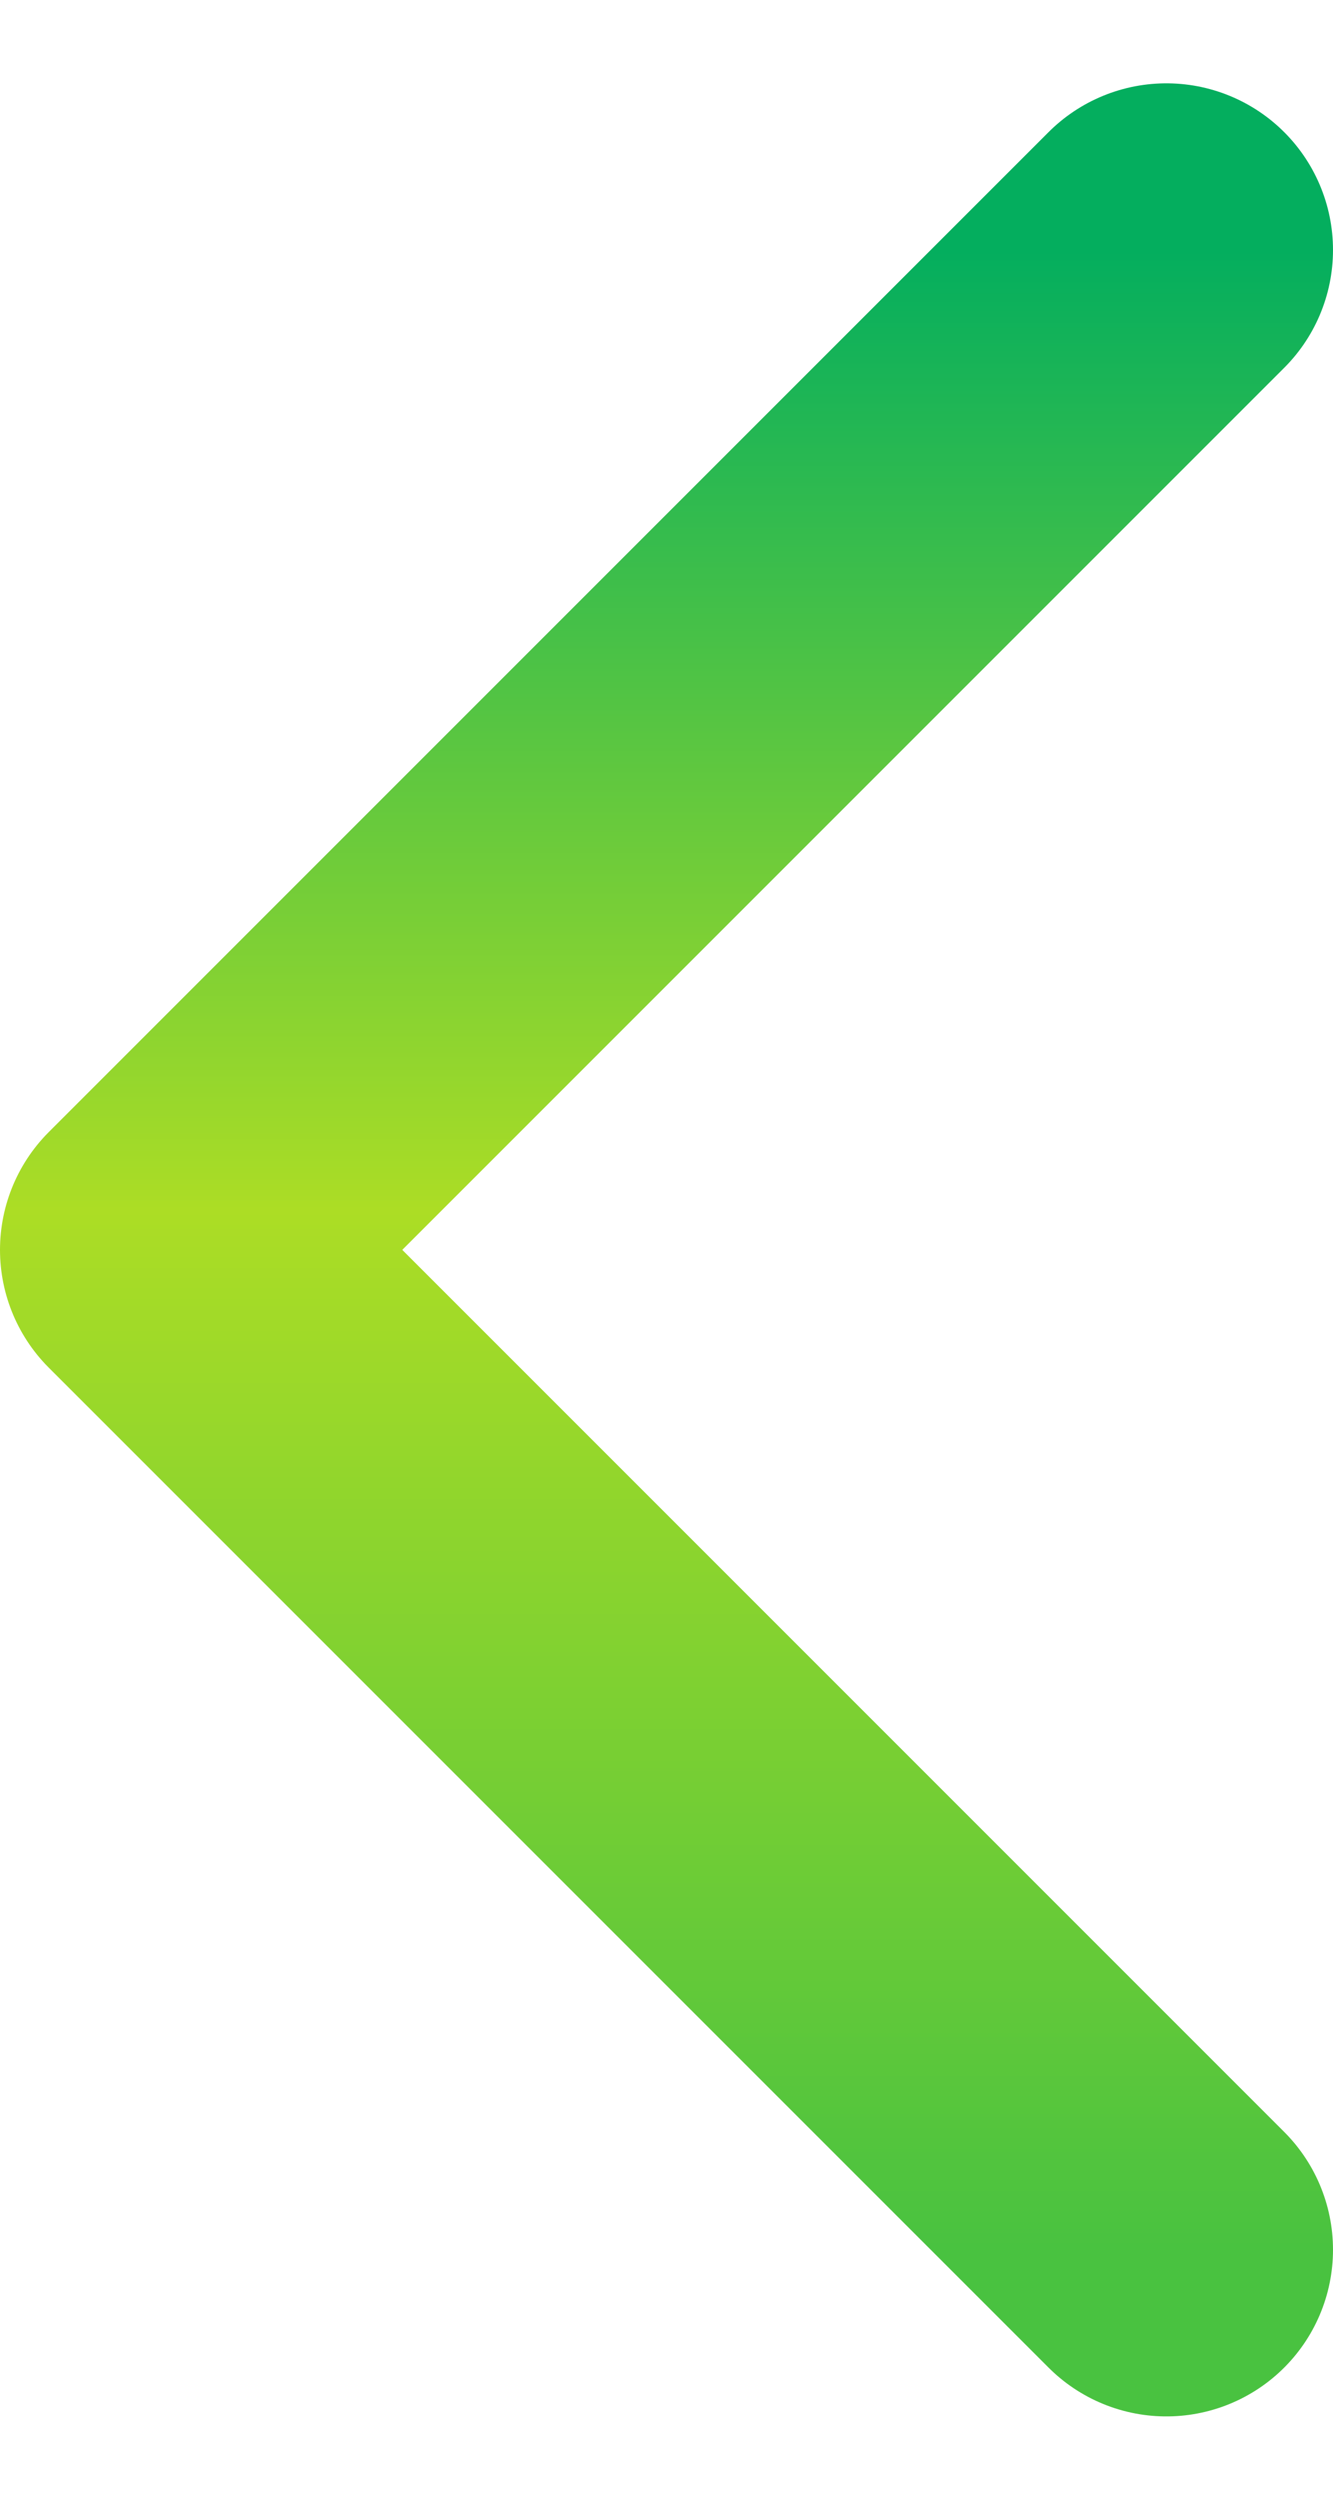
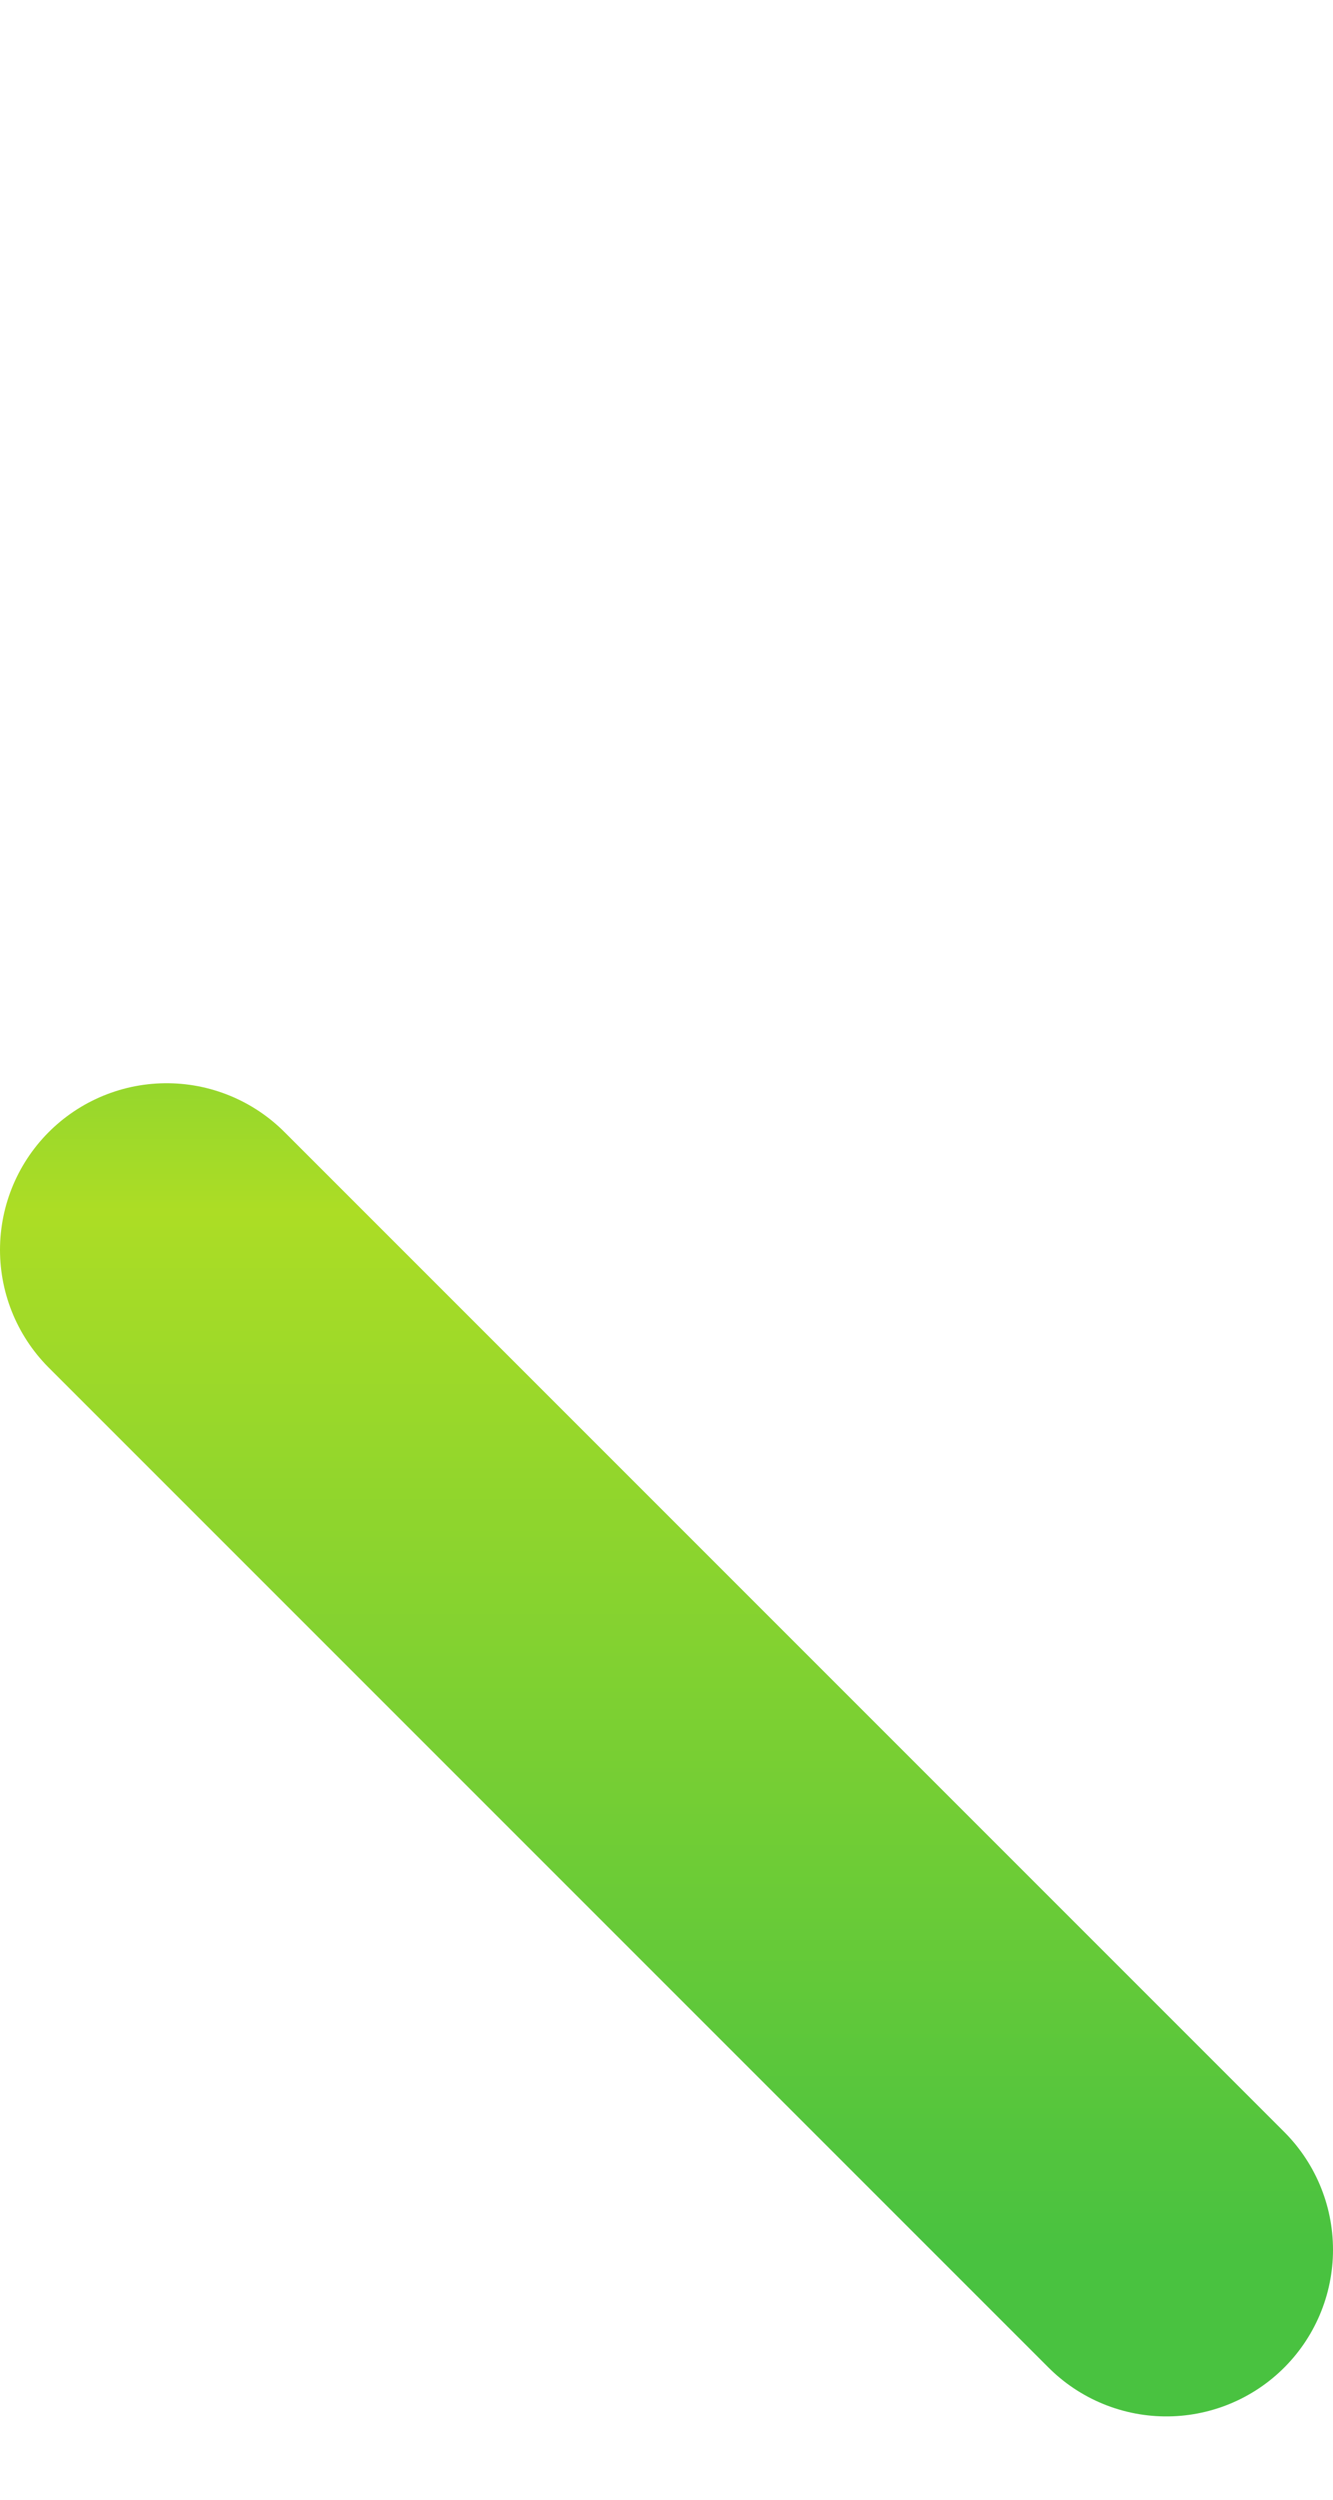
<svg xmlns="http://www.w3.org/2000/svg" width="8" height="15" viewBox="0 0 8 15" fill="none">
-   <path d="M7 13.5L1 7.5L7 1.5" stroke="url(#paint0_linear_11_7)" stroke-width="2" stroke-linecap="round" stroke-linejoin="round" />
+   <path d="M7 13.5L1 7.5" stroke="url(#paint0_linear_11_7)" stroke-width="2" stroke-linecap="round" stroke-linejoin="round" />
  <defs>
    <linearGradient id="paint0_linear_11_7" x1="4" y1="1.5" x2="4" y2="13.5" gradientUnits="userSpaceOnUse">
      <stop stop-color="#04AE5E" />
      <stop offset="0.48" stop-color="#ACDD25" />
      <stop offset="1" stop-color="#49C240" />
    </linearGradient>
  </defs>
</svg>